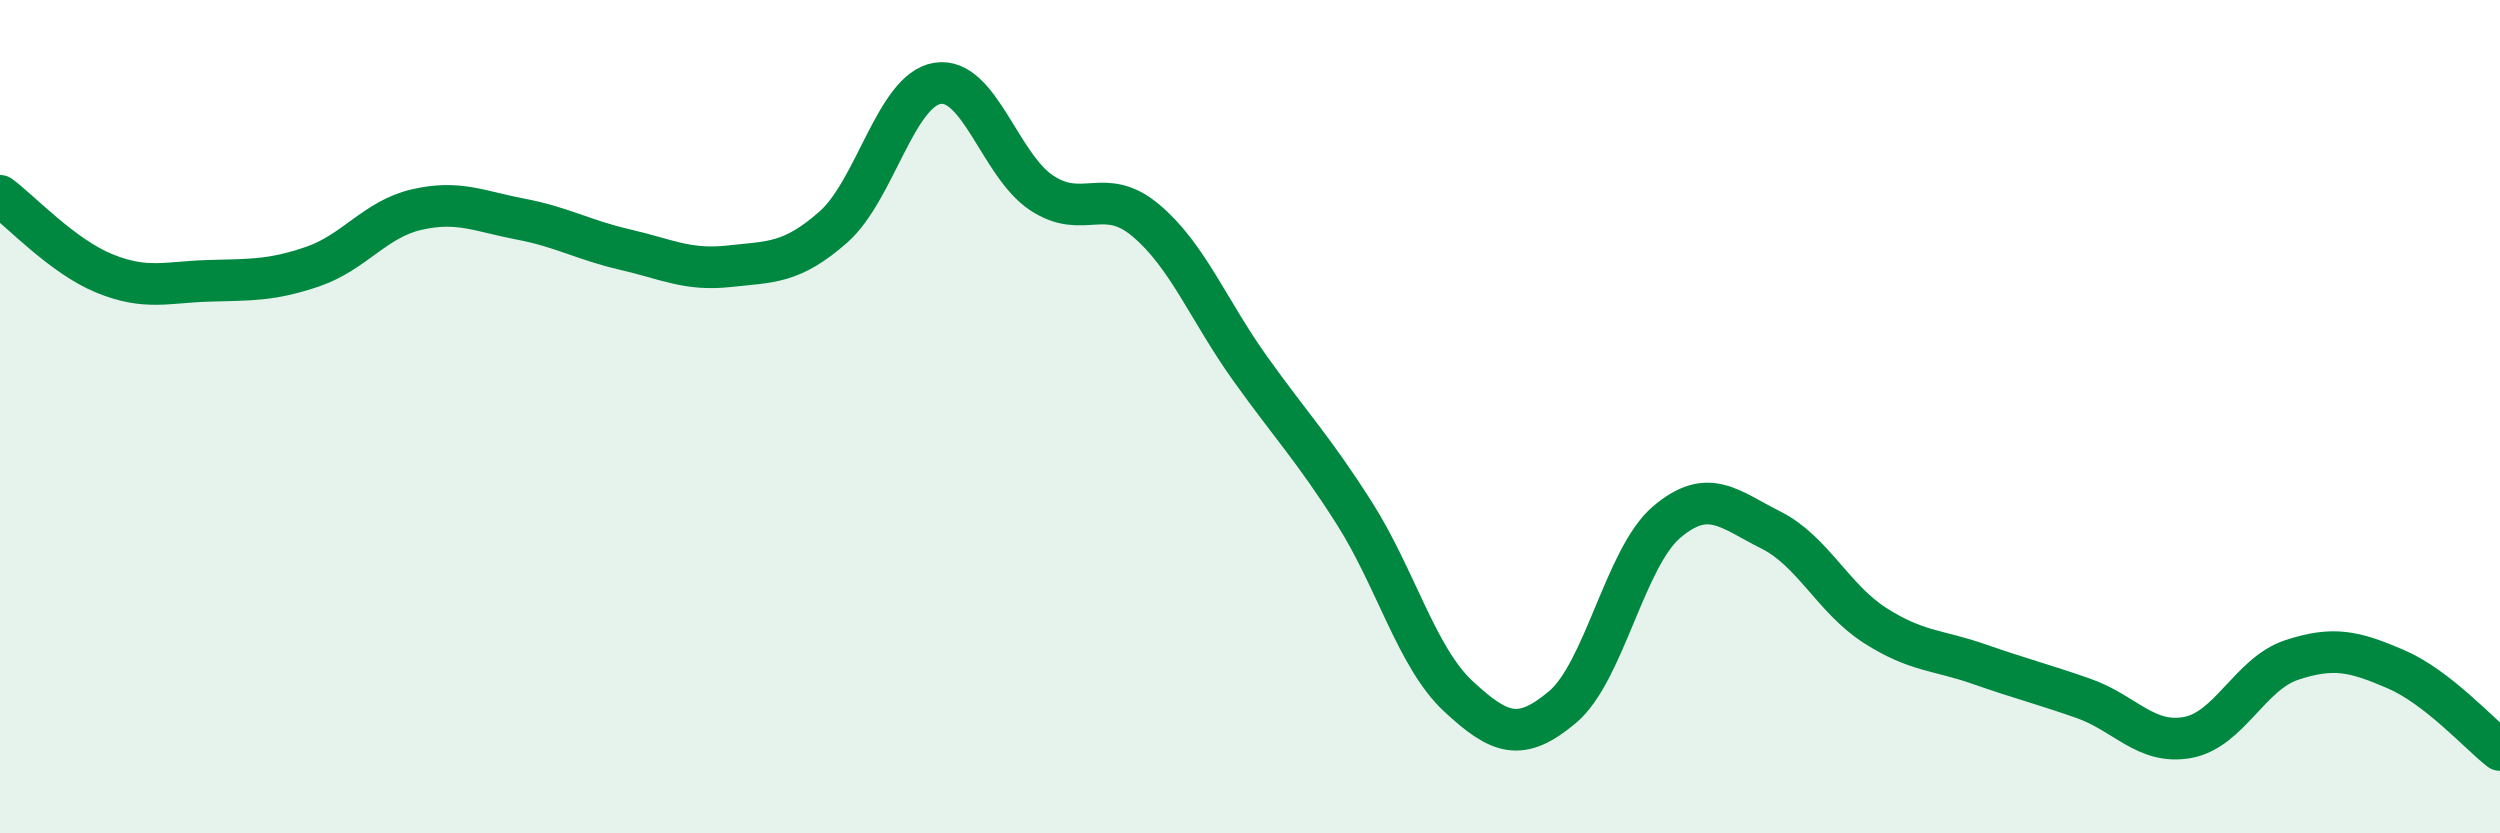
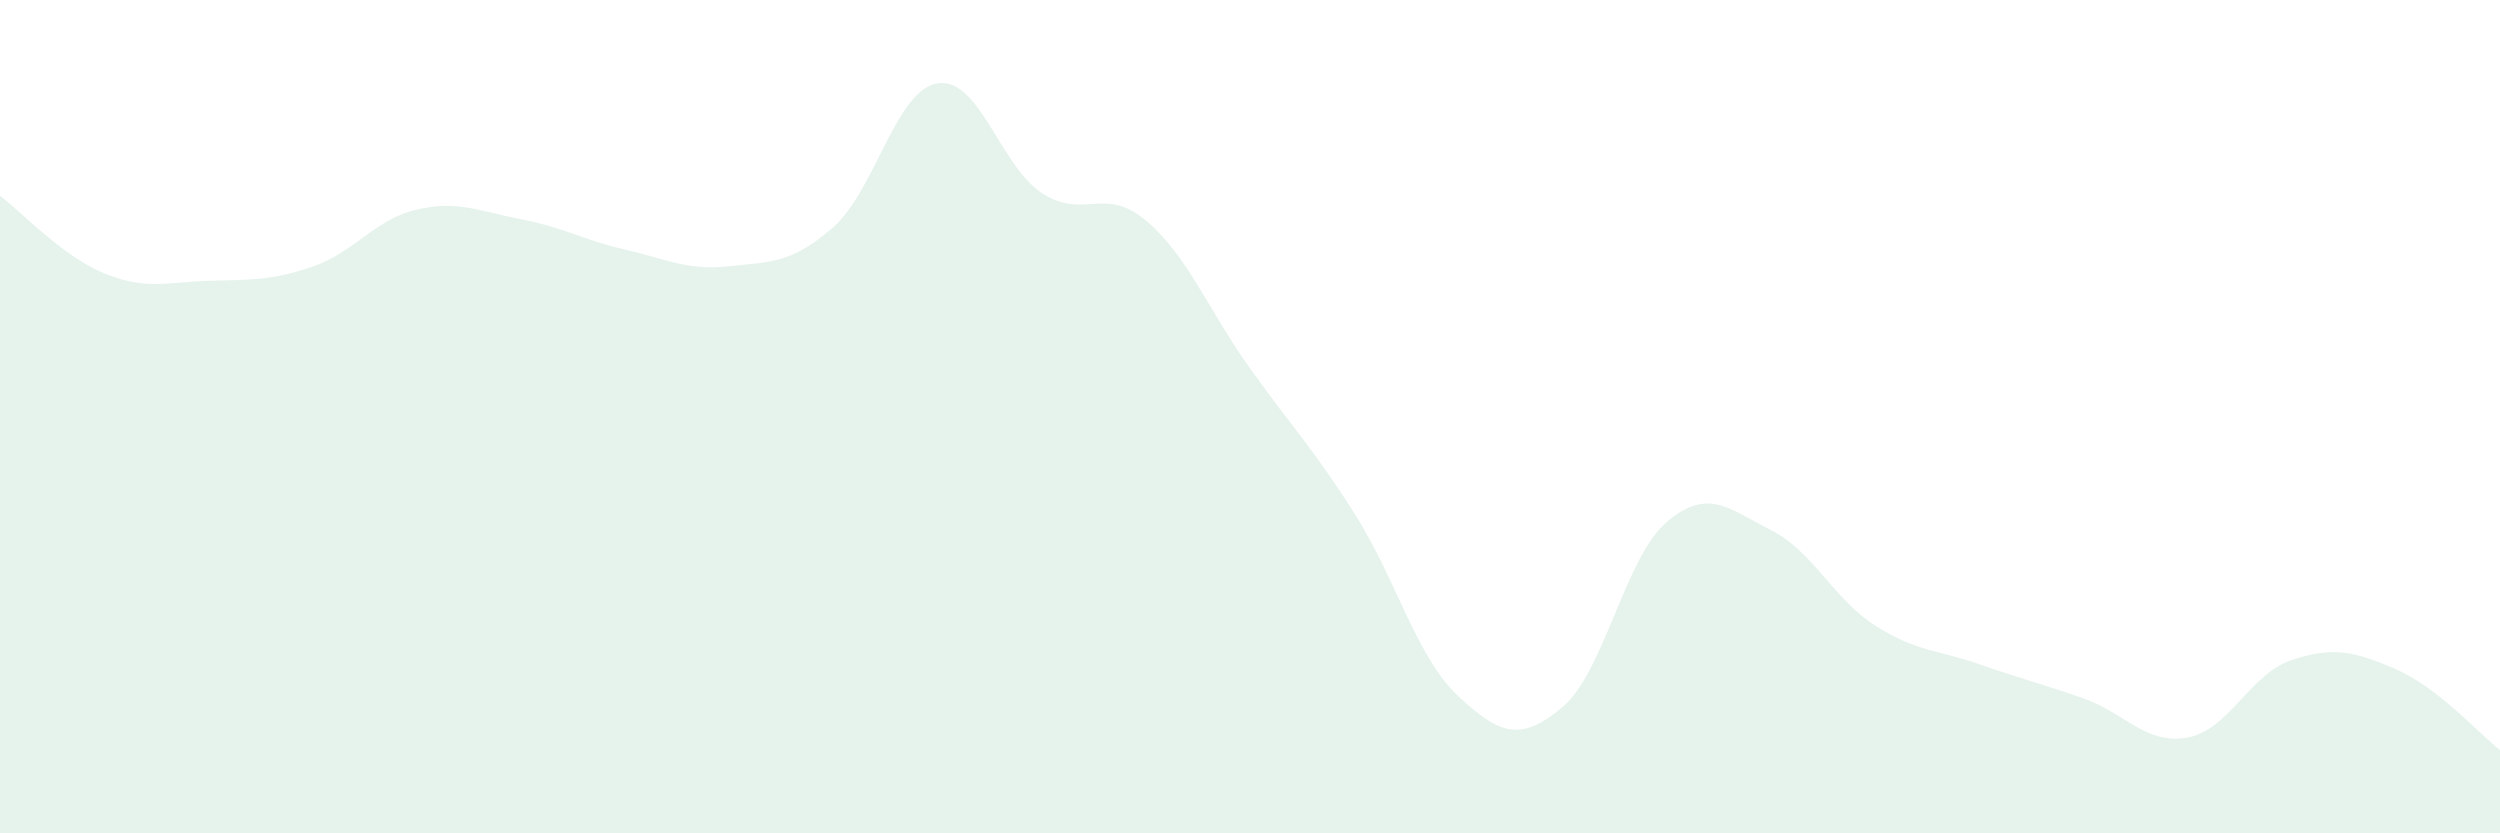
<svg xmlns="http://www.w3.org/2000/svg" width="60" height="20" viewBox="0 0 60 20">
  <path d="M 0,4.7 C 0.5,5.07 1.5,6.15 2.5,6.56 C 3.5,6.97 4,6.77 5,6.74 C 6,6.71 6.5,6.74 7.5,6.4 C 8.5,6.06 9,5.26 10,5.03 C 11,4.8 11.5,5.07 12.5,5.26 C 13.5,5.45 14,5.76 15,5.99 C 16,6.22 16.5,6.5 17.5,6.39 C 18.5,6.28 19,6.33 20,5.45 C 21,4.57 21.5,2.16 22.5,2 C 23.5,1.84 24,3.97 25,4.63 C 26,5.29 26.5,4.45 27.5,5.29 C 28.5,6.13 29,7.44 30,8.84 C 31,10.24 31.5,10.74 32.5,12.31 C 33.5,13.88 34,15.78 35,16.71 C 36,17.64 36.5,17.81 37.5,16.97 C 38.5,16.13 39,13.38 40,12.53 C 41,11.68 41.5,12.22 42.5,12.72 C 43.5,13.22 44,14.37 45,15.01 C 46,15.65 46.5,15.59 47.5,15.94 C 48.5,16.29 49,16.41 50,16.76 C 51,17.11 51.5,17.88 52.5,17.7 C 53.5,17.52 54,16.17 55,15.84 C 56,15.51 56.5,15.63 57.5,16.06 C 58.5,16.49 59.5,17.61 60,18L60 20L0 20Z" fill="#008740" opacity="0.1" stroke-linecap="round" stroke-linejoin="round" />
-   <path d="M 0,4.7 C 0.5,5.07 1.5,6.15 2.5,6.56 C 3.5,6.97 4,6.77 5,6.74 C 6,6.71 6.5,6.74 7.5,6.4 C 8.5,6.06 9,5.26 10,5.03 C 11,4.8 11.5,5.07 12.5,5.26 C 13.5,5.45 14,5.76 15,5.99 C 16,6.22 16.5,6.5 17.5,6.39 C 18.5,6.28 19,6.33 20,5.45 C 21,4.57 21.5,2.16 22.5,2 C 23.5,1.84 24,3.97 25,4.63 C 26,5.29 26.5,4.45 27.5,5.29 C 28.5,6.13 29,7.44 30,8.84 C 31,10.24 31.5,10.74 32.5,12.31 C 33.5,13.88 34,15.78 35,16.71 C 36,17.64 36.5,17.81 37.5,16.97 C 38.5,16.13 39,13.38 40,12.53 C 41,11.68 41.5,12.22 42.5,12.72 C 43.5,13.22 44,14.37 45,15.01 C 46,15.65 46.5,15.59 47.5,15.94 C 48.5,16.29 49,16.41 50,16.76 C 51,17.11 51.5,17.88 52.5,17.7 C 53.5,17.52 54,16.17 55,15.84 C 56,15.51 56.5,15.63 57.5,16.06 C 58.5,16.49 59.5,17.61 60,18" stroke="#008740" stroke-width="1" fill="none" stroke-linecap="round" stroke-linejoin="round" />
</svg>